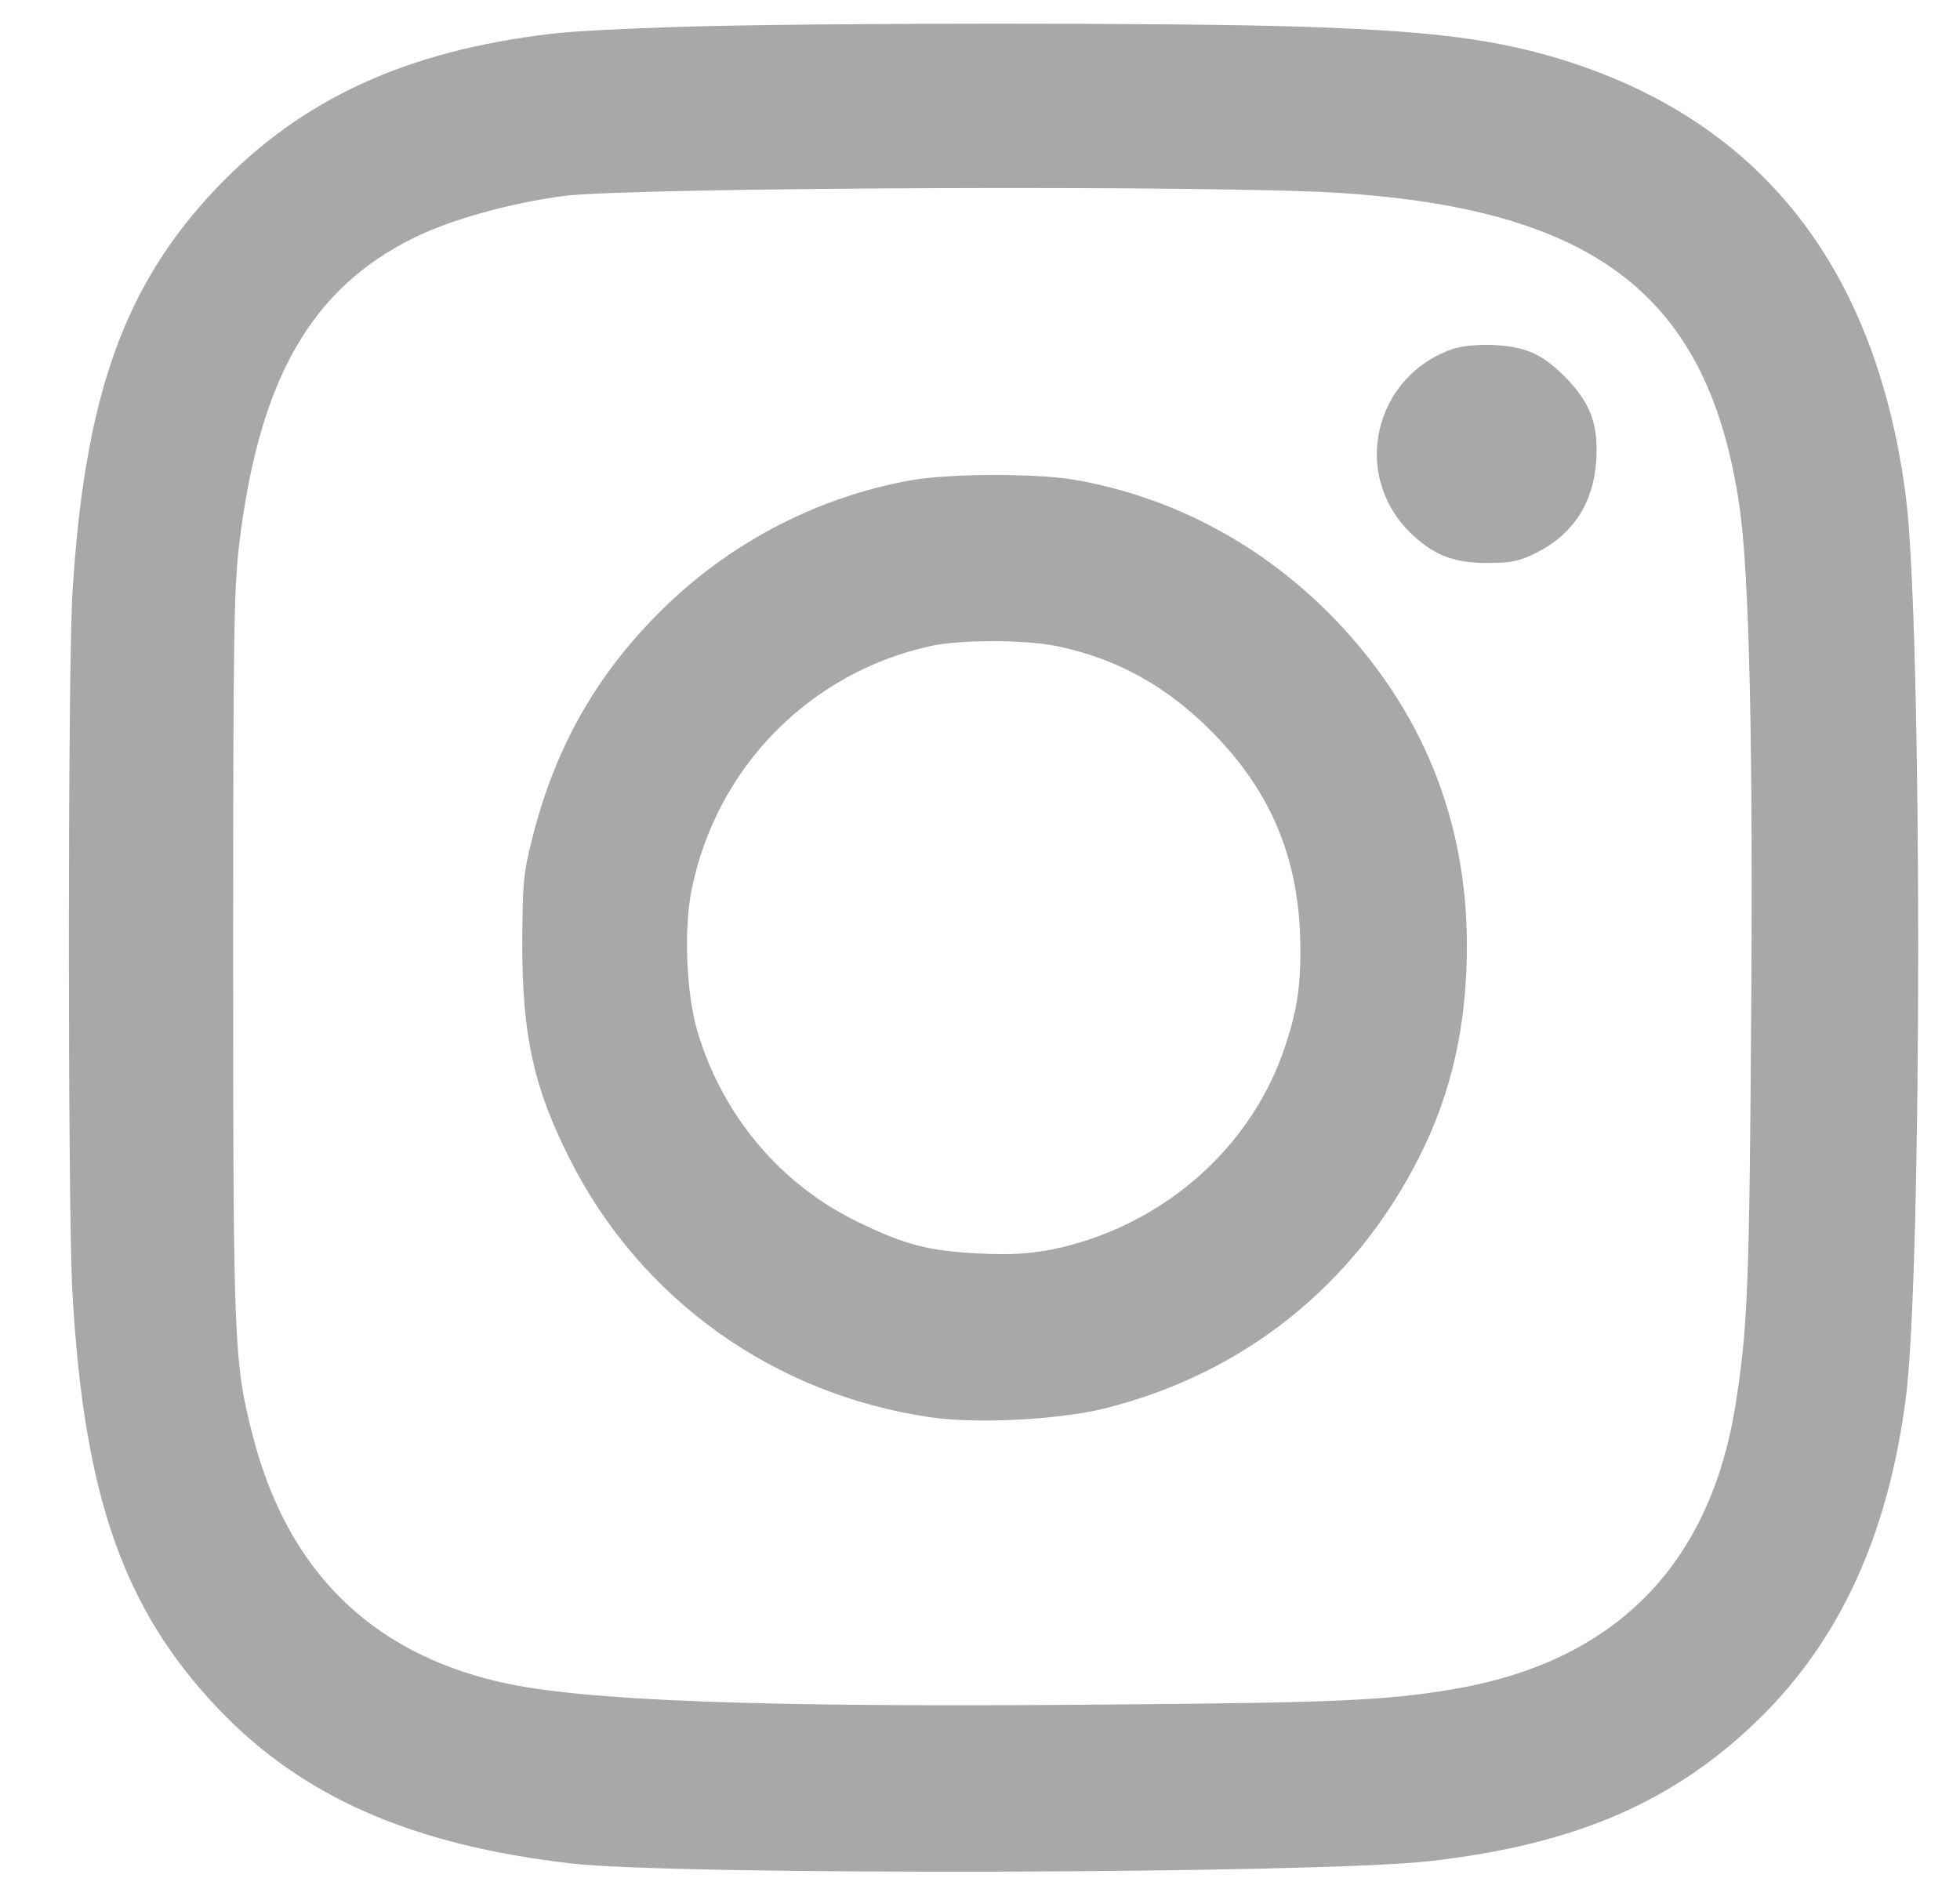
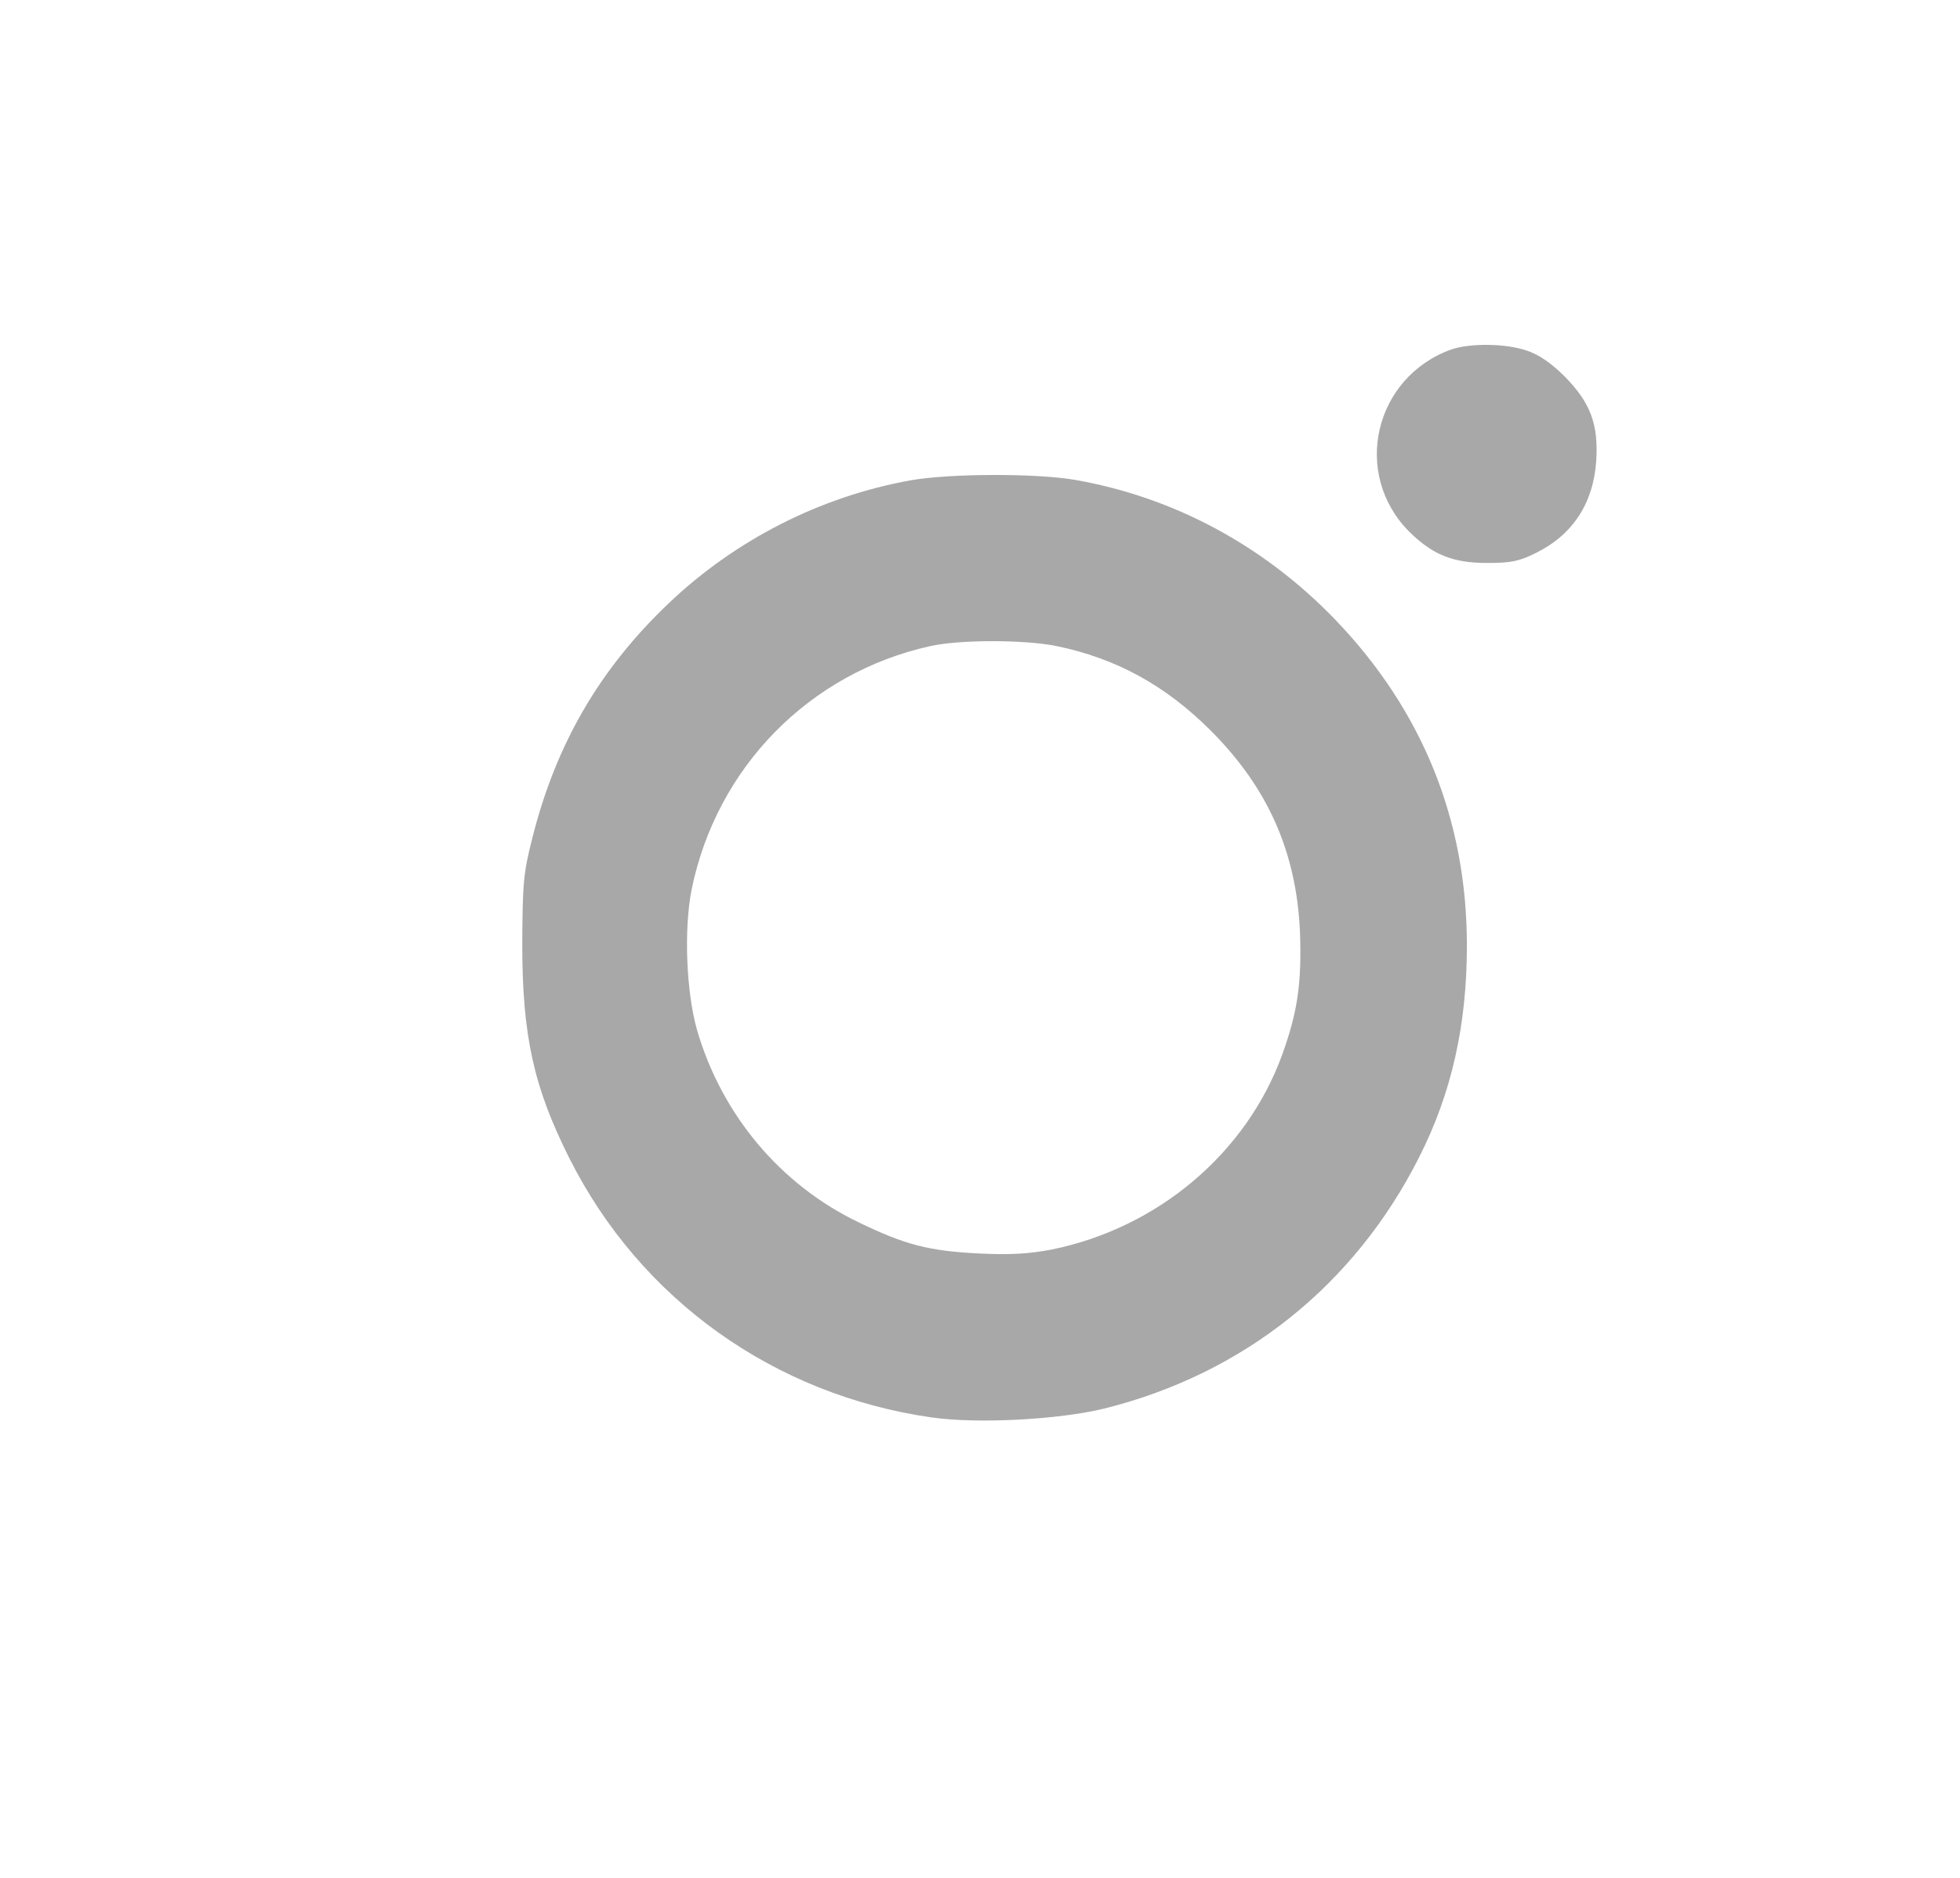
<svg xmlns="http://www.w3.org/2000/svg" width="24" height="23" viewBox="0 0 24 23" fill="none">
  <g clip-path="url(#clip0_159_571)">
-     <path d="M8.296 0.33C7.69 0.348 6.991 0.383 6.748 0.414C4.961 0.626 3.691 1.215 2.652 2.303C1.515 3.497 1.033 4.864 0.887 7.27C0.829 8.23 0.829 14.825 0.887 15.834C1.028 18.329 1.515 19.709 2.669 20.925C3.7 22.009 5.04 22.597 6.991 22.823C8.274 22.973 16.116 22.951 17.497 22.796C19.297 22.593 20.509 22.067 21.557 21.036C22.535 20.072 23.119 18.793 23.335 17.134C23.539 15.604 23.539 7.607 23.335 6.067C22.959 3.196 21.482 1.392 18.939 0.675C18.173 0.463 17.413 0.374 15.895 0.326C14.369 0.277 9.986 0.277 8.296 0.33ZM16.435 2.365C19.558 2.573 20.92 3.643 21.296 6.178C21.42 6.987 21.469 9.133 21.442 12.578C21.42 15.768 21.398 16.285 21.252 17.201C20.938 19.178 19.766 20.359 17.784 20.691C16.966 20.828 16.36 20.855 13.56 20.877C9.318 20.916 7.115 20.832 6.124 20.602C4.527 20.235 3.514 19.222 3.094 17.581C2.864 16.683 2.855 16.466 2.855 11.694C2.855 7.682 2.864 7.186 2.935 6.616C3.183 4.63 3.815 3.533 5.067 2.913C5.514 2.692 6.235 2.489 6.903 2.4C7.725 2.294 14.962 2.263 16.435 2.365Z" fill="#A8A8A8" />
    <path d="M17.771 4.28C16.824 4.621 16.55 5.806 17.258 6.514C17.541 6.793 17.789 6.895 18.204 6.895C18.501 6.895 18.598 6.877 18.81 6.771C19.257 6.55 19.509 6.165 19.545 5.652C19.576 5.196 19.474 4.931 19.16 4.612C18.992 4.444 18.841 4.342 18.695 4.294C18.434 4.205 18.005 4.201 17.771 4.28Z" fill="#A8A8A8" />
    <path d="M11.15 5.883C10.044 6.082 9.004 6.612 8.186 7.391C7.341 8.196 6.806 9.116 6.518 10.266C6.408 10.695 6.399 10.823 6.395 11.562C6.395 12.677 6.532 13.314 6.974 14.19C7.841 15.915 9.482 17.087 11.411 17.361C11.977 17.441 12.968 17.388 13.525 17.251C15.228 16.826 16.586 15.742 17.378 14.172C17.776 13.385 17.962 12.553 17.962 11.58C17.962 10.04 17.413 8.691 16.338 7.577C15.462 6.674 14.37 6.09 13.167 5.878C12.684 5.794 11.618 5.799 11.15 5.883ZM12.937 7.913C13.666 8.063 14.273 8.395 14.825 8.948C15.524 9.647 15.874 10.434 15.918 11.412C15.94 12.036 15.892 12.385 15.701 12.916C15.263 14.123 14.18 15.039 12.879 15.304C12.596 15.357 12.379 15.371 11.995 15.353C11.371 15.322 11.083 15.247 10.508 14.968C9.553 14.508 8.836 13.65 8.535 12.615C8.403 12.15 8.372 11.381 8.469 10.894C8.774 9.399 9.911 8.24 11.393 7.913C11.756 7.833 12.543 7.833 12.937 7.913Z" fill="#A8A8A8" />
  </g>
  <defs>
    <clipPath id="clip0_159_571">
      <rect width="22.648" height="22.648" fill="white" transform="translate(0.843 0.282)" />
    </clipPath>
  </defs>
</svg>